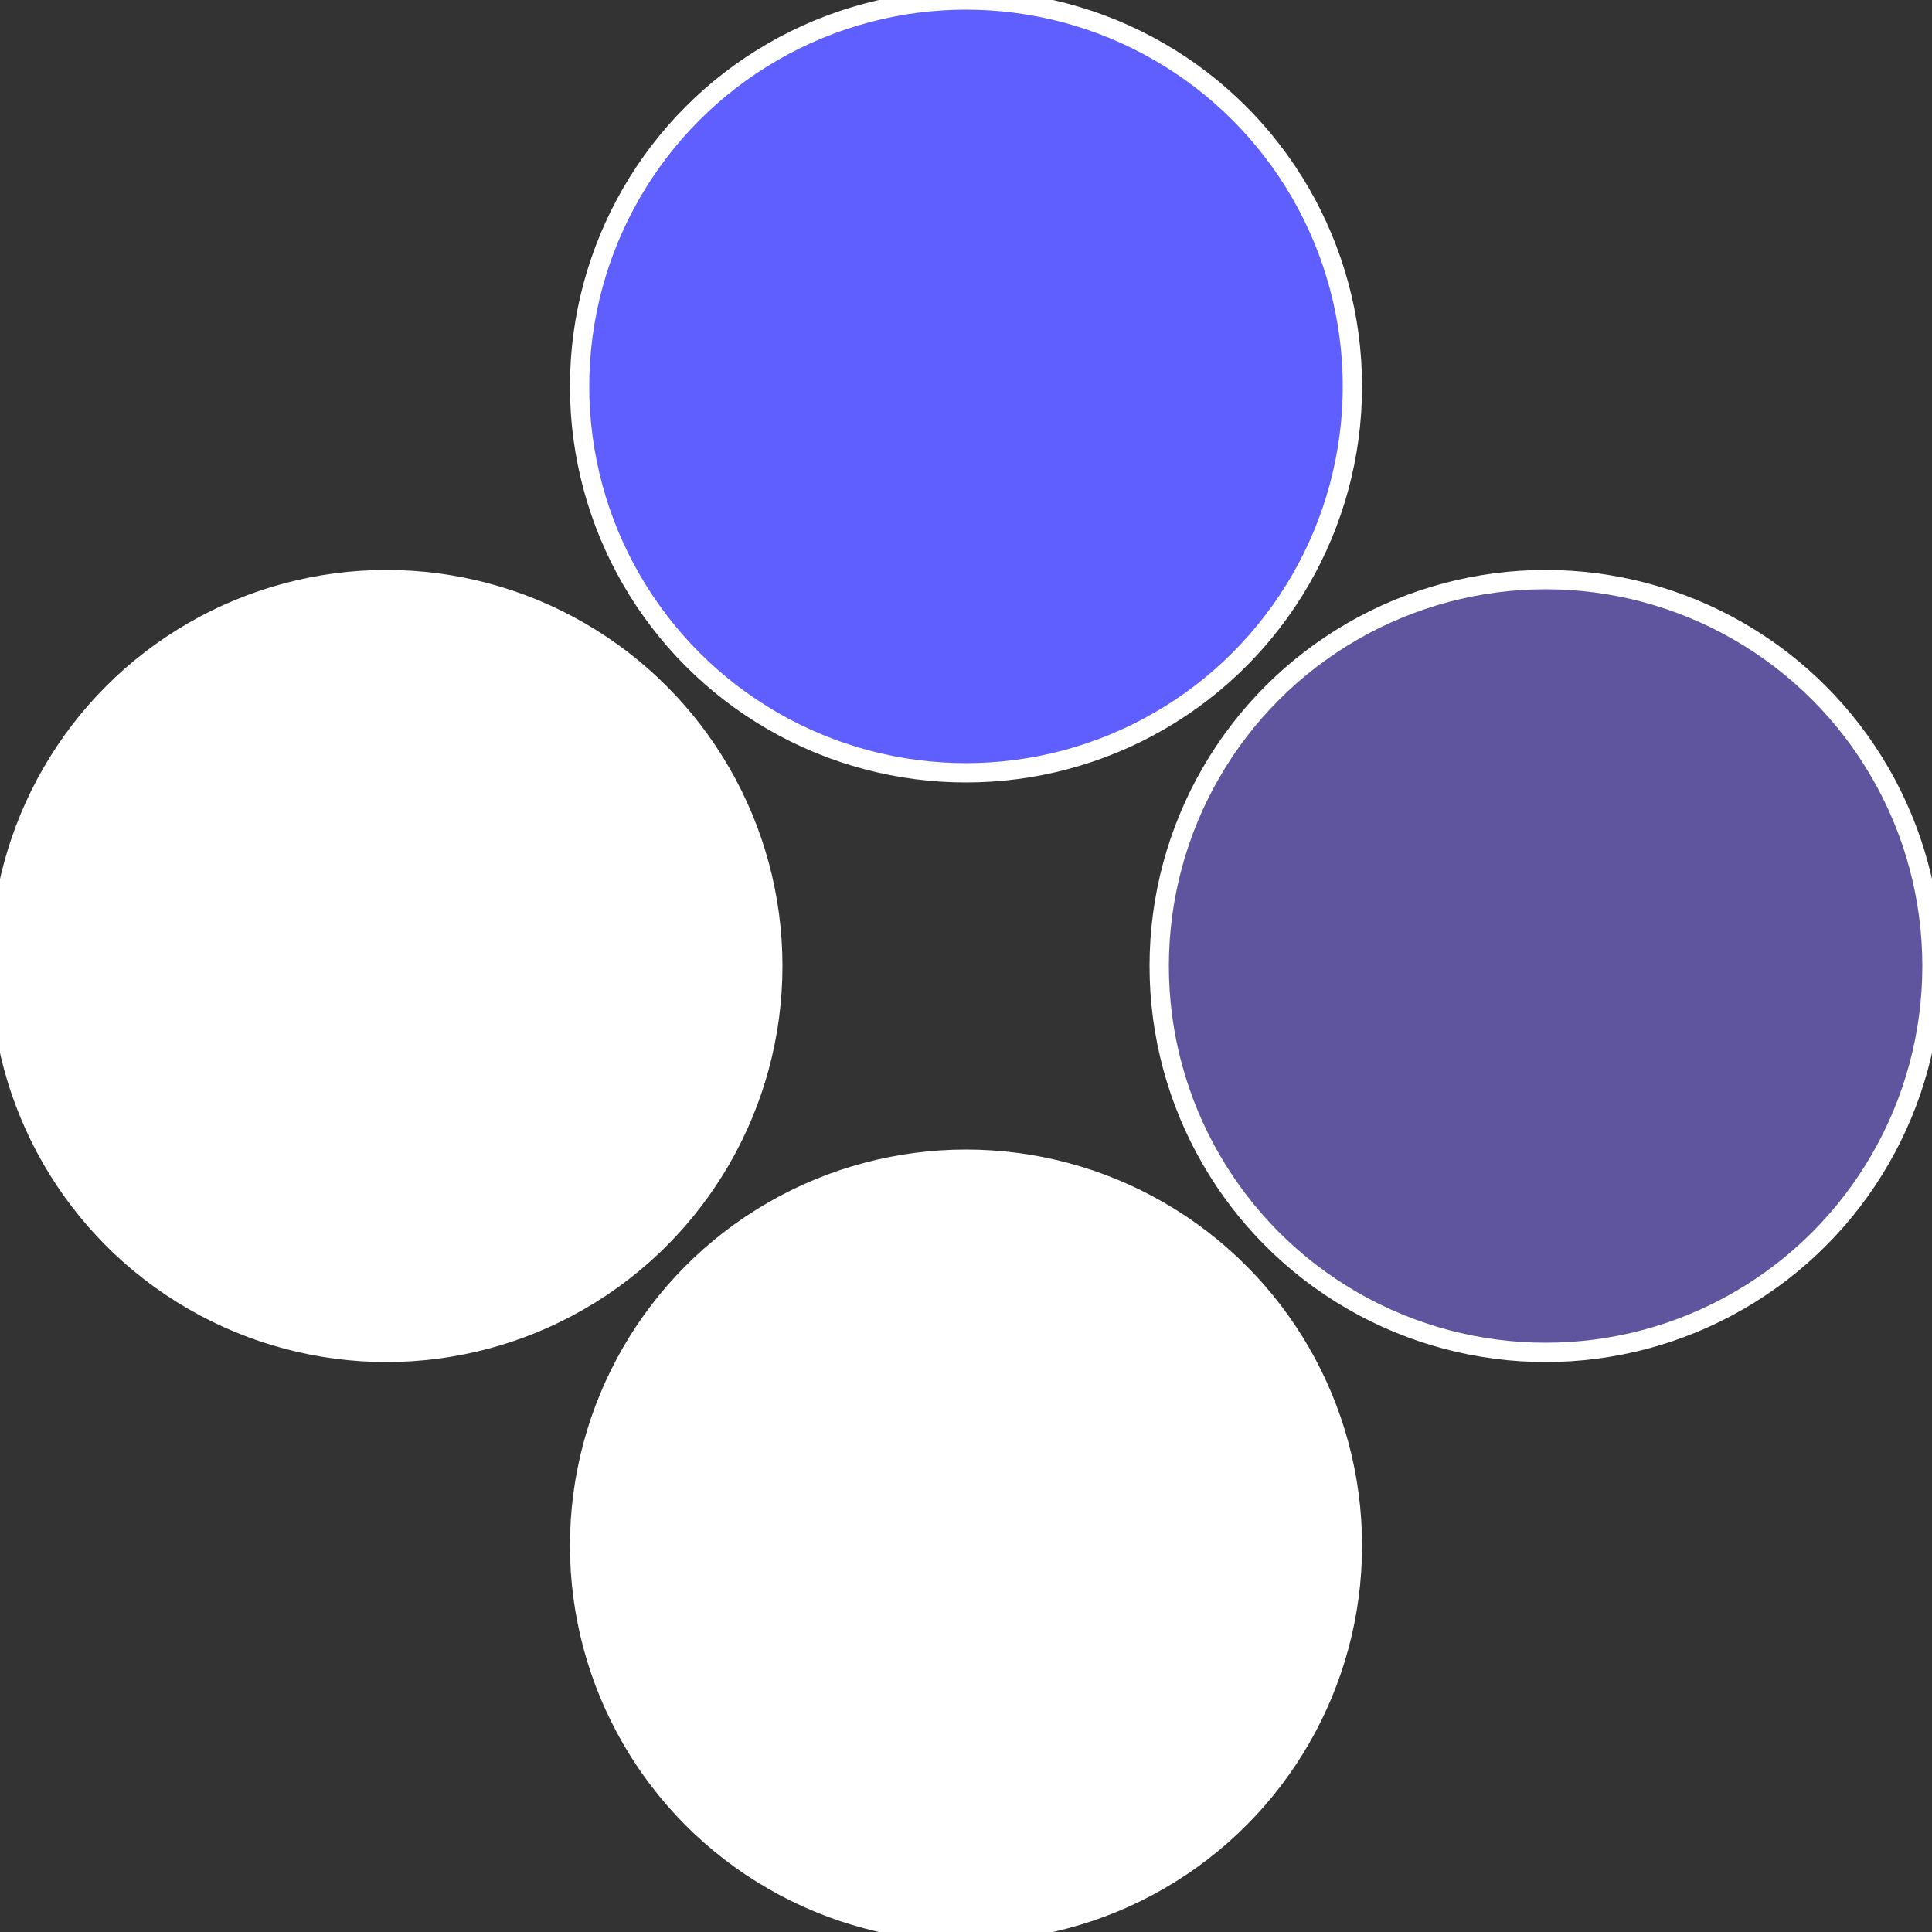
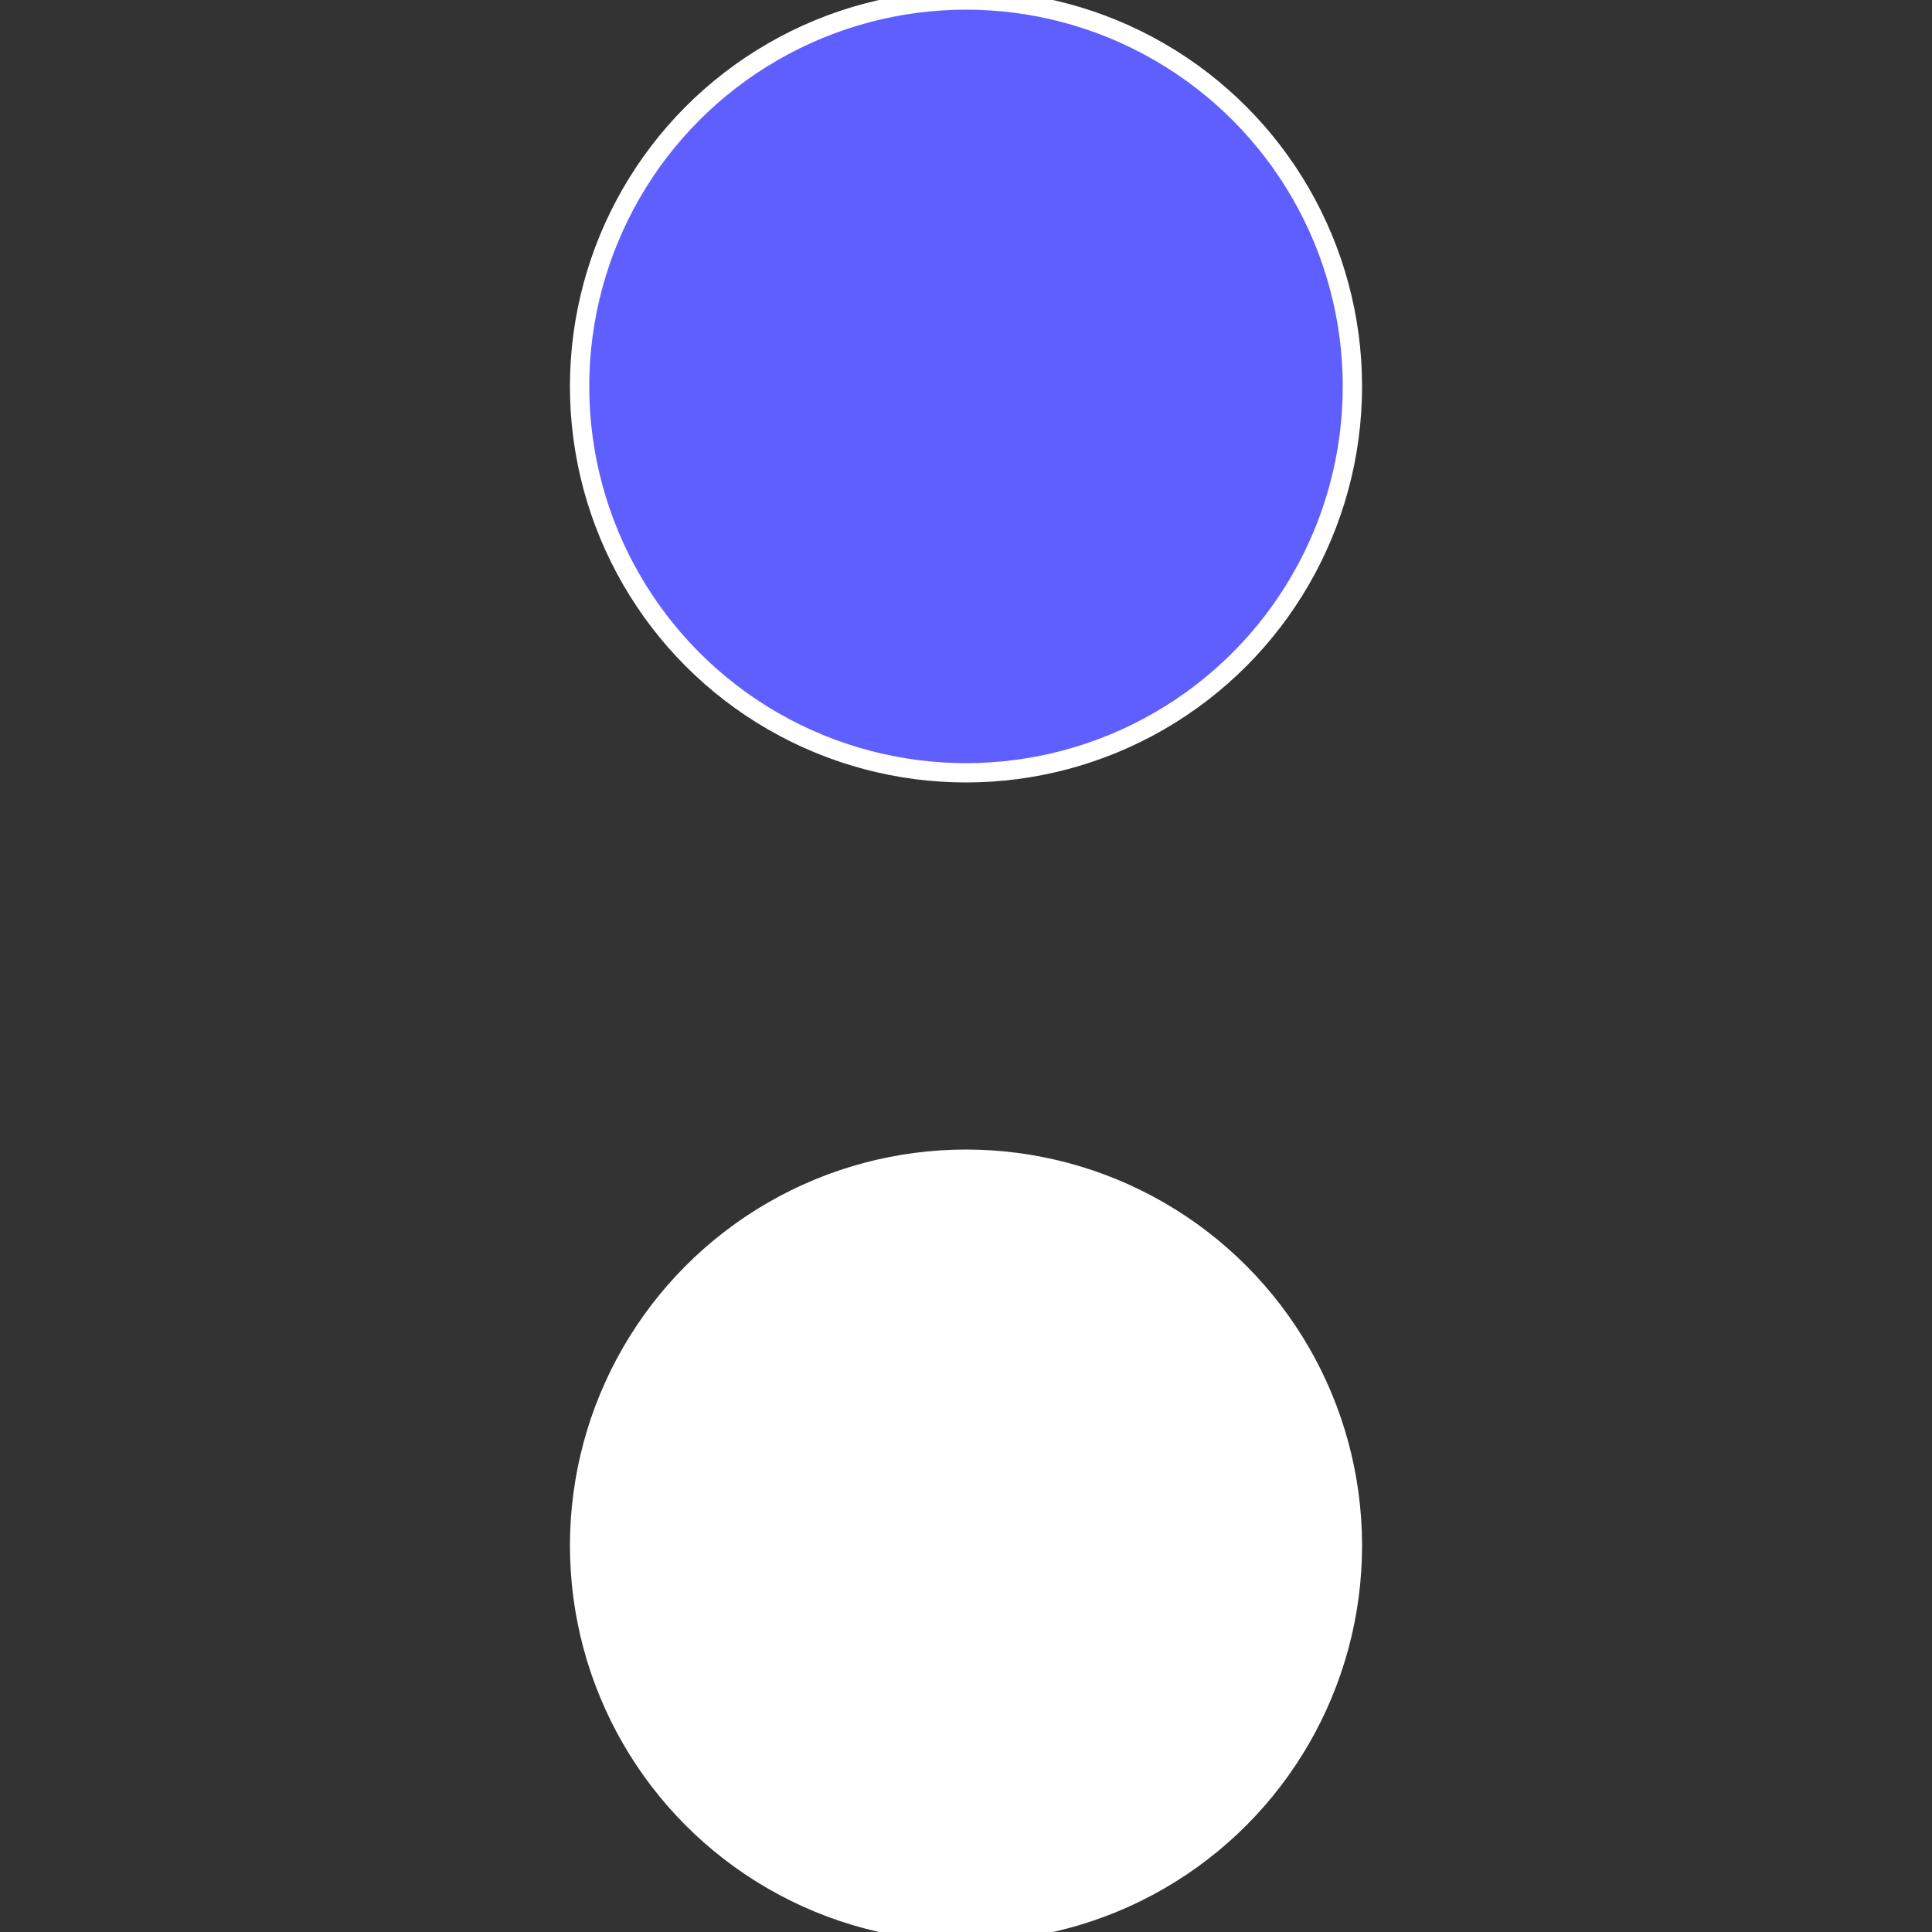
<svg xmlns="http://www.w3.org/2000/svg" width="500" height="500" viewBox="-1 -1 2 2">
  <rect x="-1" y="-1" width="2" height="2" fill="#333333" stroke="none" />
-   <circle cx="0.6" cy="0" r="0.4" fill="#5f559ffffffffffffffbca" stroke="#fff" stroke-width="1%" />
  <circle cx="3.6739403974421E-17" cy="0.6" r="0.4" fill="#fffffffffffffbca5f589" stroke="#fff" stroke-width="1%" />
-   <circle cx="-0.6" cy="7.3478807948841E-17" r="0.4" fill="#fffffffffffffbcafffffffffffffc215f5" stroke="#fff" stroke-width="1%" />
  <circle cx="-1.1021821192326E-16" cy="-0.6" r="0.4" fill="#5f5fffffffffffffbca136" stroke="#fff" stroke-width="1%" />
</svg>